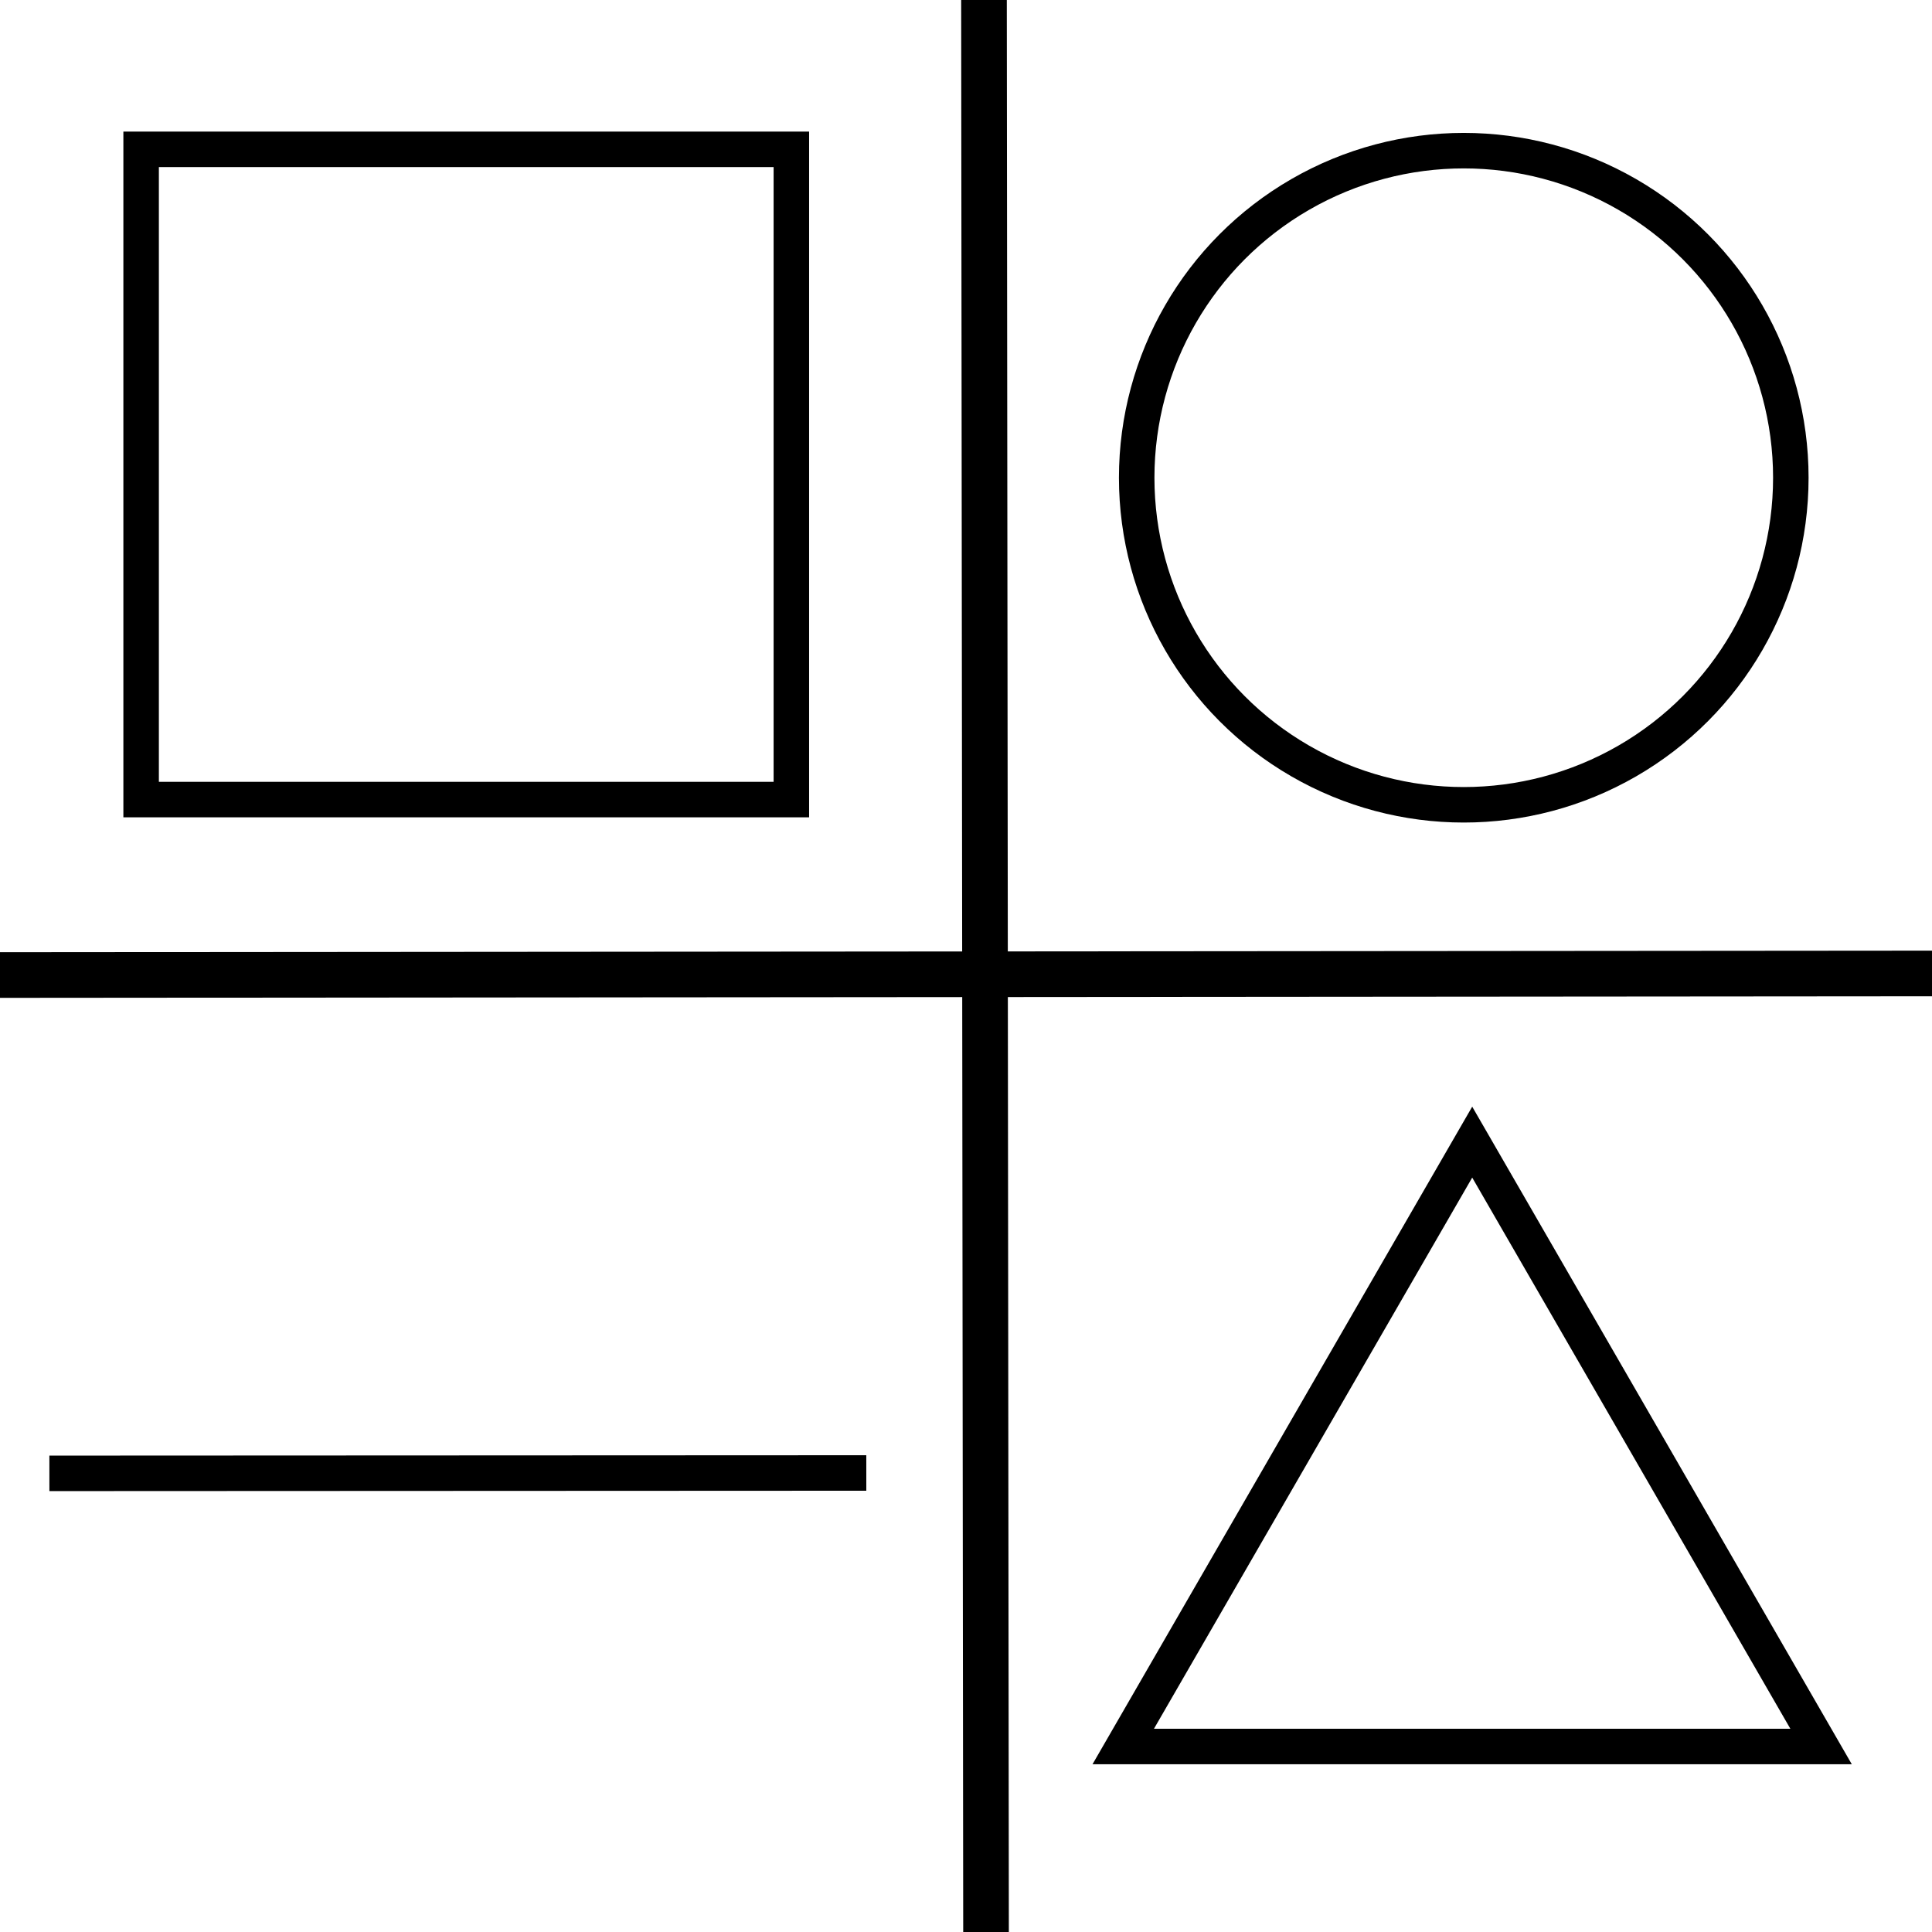
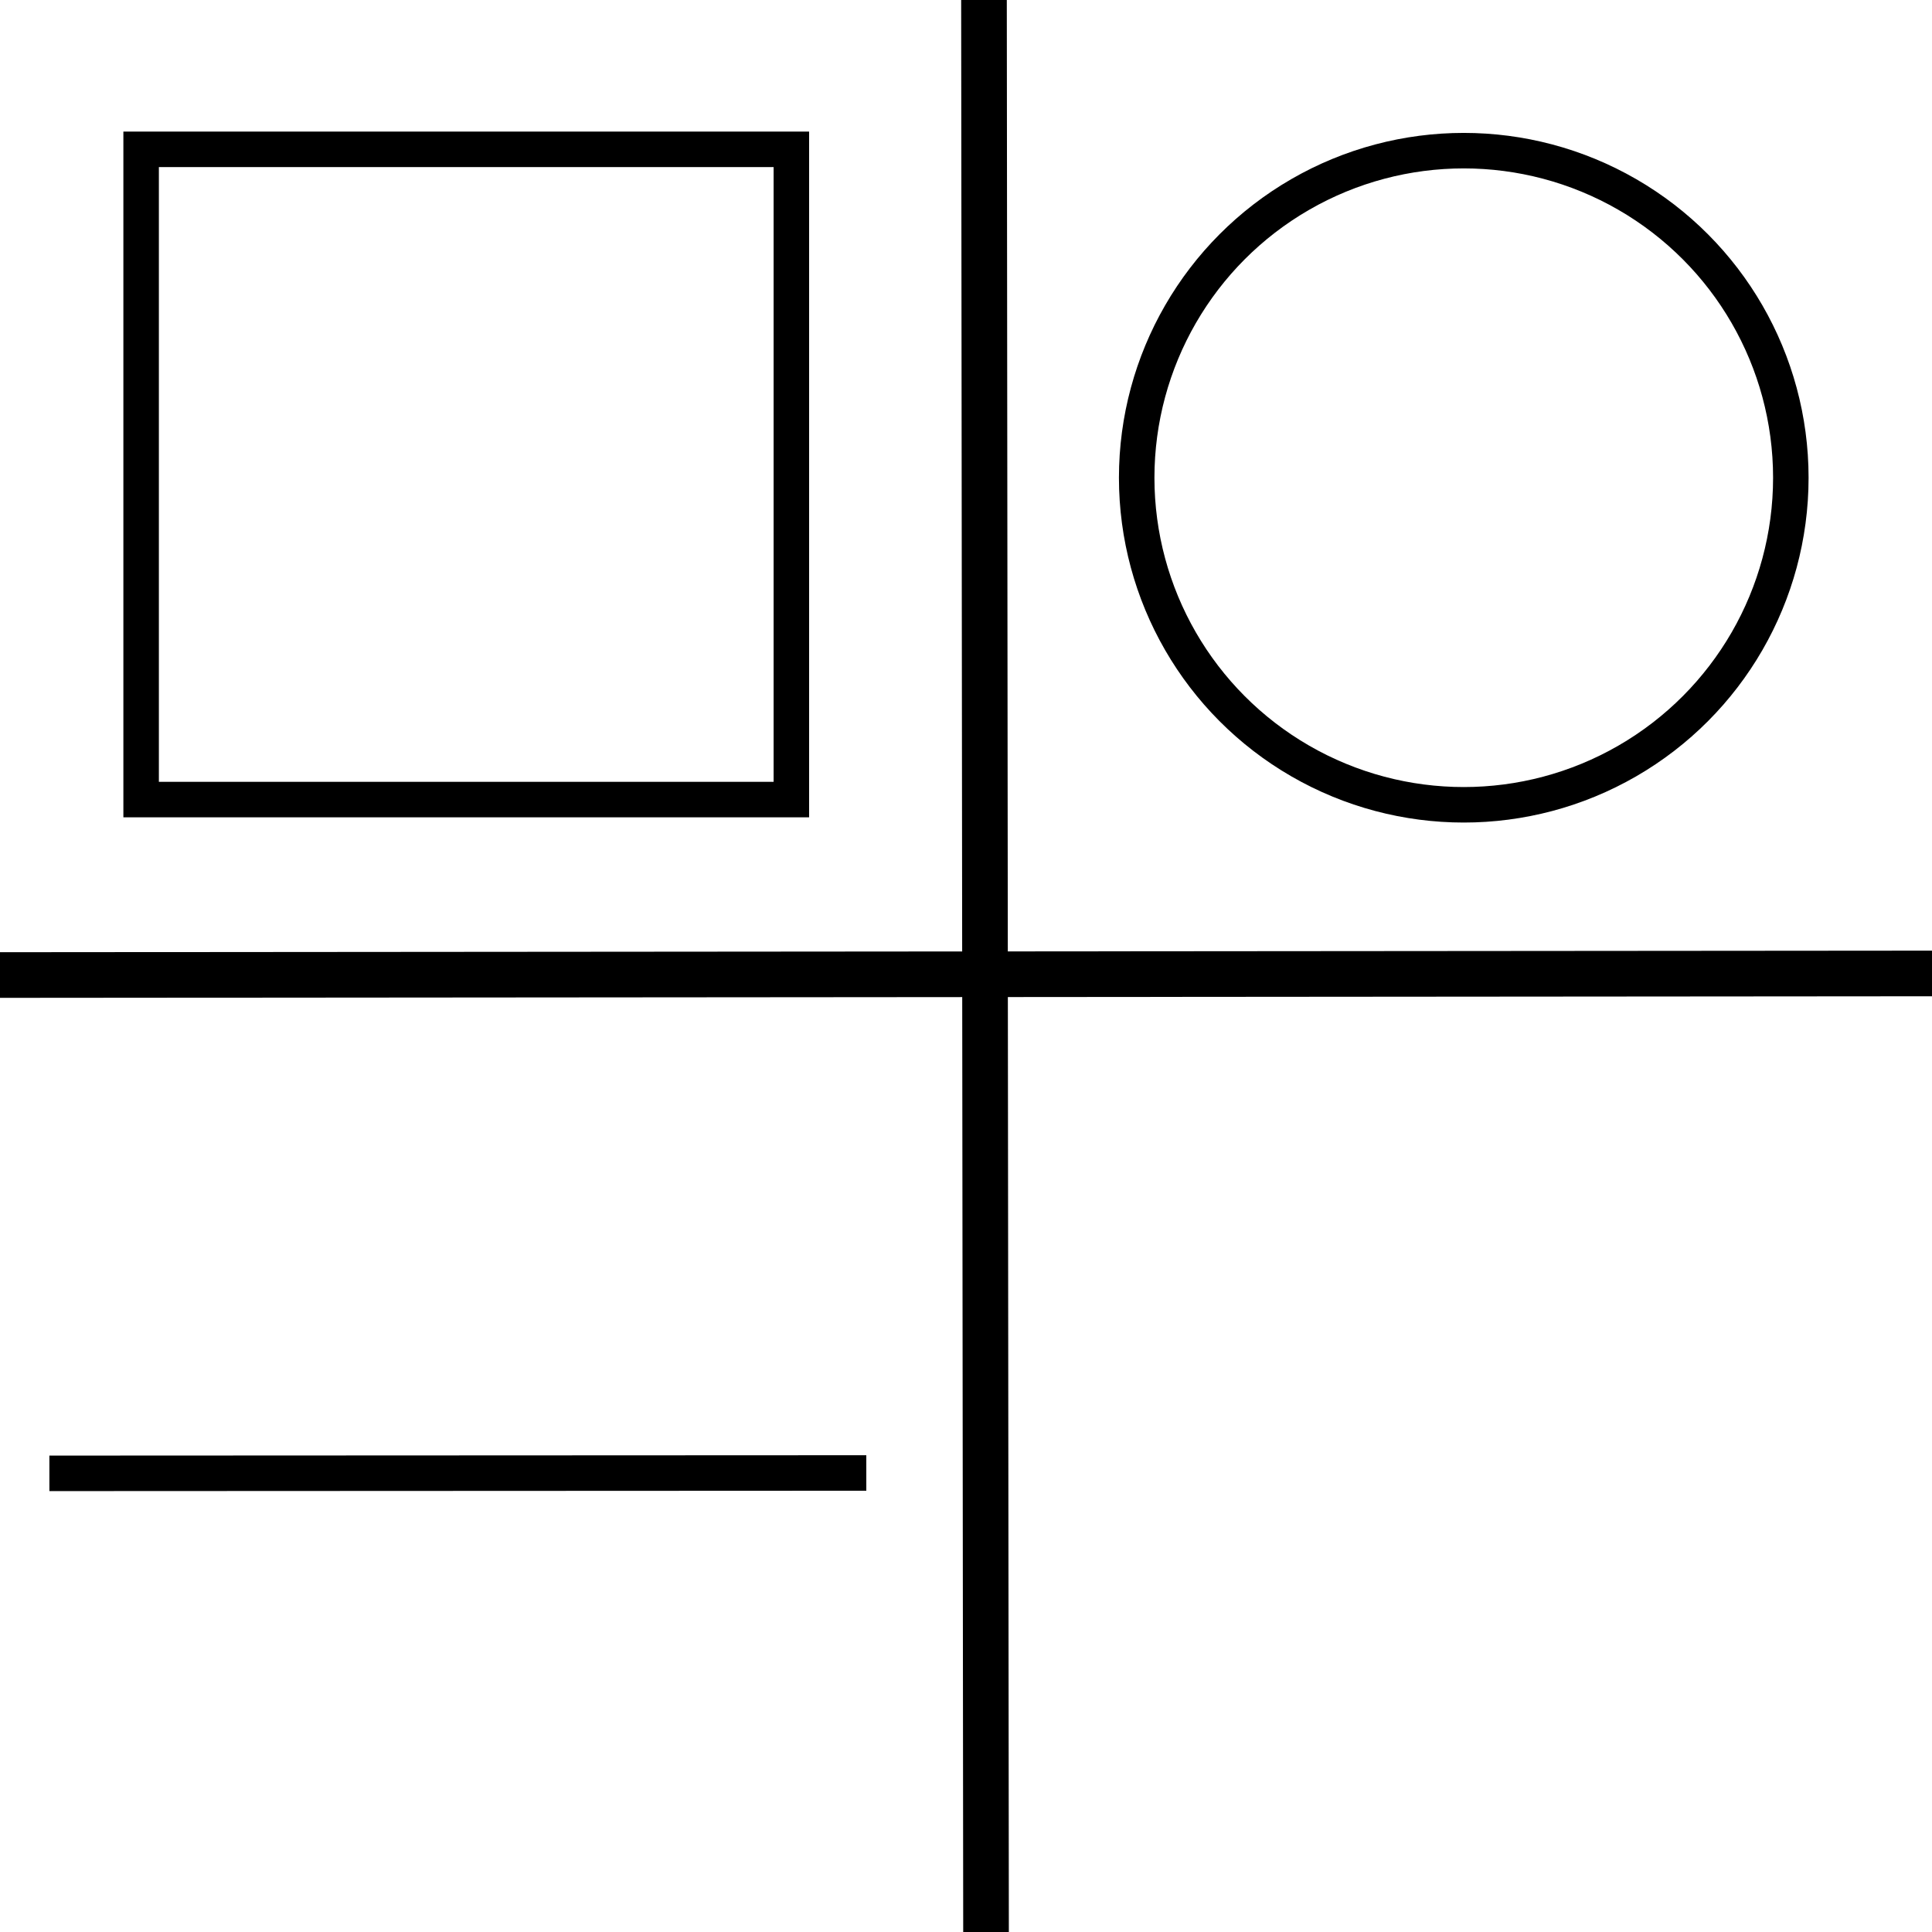
<svg xmlns="http://www.w3.org/2000/svg" xmlns:ns1="http://www.inkscape.org/namespaces/inkscape" xmlns:ns2="http://sodipodi.sourceforge.net/DTD/sodipodi-0.dtd" width="1.5in" height="1.5in" viewBox="0 0 38.1 38.1" version="1.1" id="svg287" ns1:export-filename="icon.png" ns1:export-xdpi="96" ns1:export-ydpi="96" ns1:version="1.2.2 (b0a8486541, 2022-12-01)" ns2:docname="drawing.svg">
  <rect x="0" y="0" width="38.1" height="38.1" fill="#808080" stroke="none" />
  <ns2:namedview id="namedview289" pagecolor="#ffffff" bordercolor="#000000" borderopacity="0.25" ns1:showpageshadow="2" ns1:pageopacity="0.0" ns1:pagecheckerboard="0" ns1:deskcolor="#d1d1d1" ns1:document-units="mm" showgrid="false" ns1:zoom="2.0632155" ns1:cx="93.058627" ns1:cy="89.181184" ns1:window-width="666" ns1:window-height="723" ns1:window-x="6" ns1:window-y="31" ns1:window-maximized="1" ns1:current-layer="layer1" />
  <defs id="defs284" />
  <g ns1:label="Layer 1" ns1:groupmode="layer" id="layer1">
    <rect style="fill:#ffffff;stroke:#000000;stroke-width:0.7;stroke-linecap:square;stroke-dasharray:none;paint-order:fill markers stroke" id="rect2099" width="45.41" height="44.511" x="-3.215" y="-3.264" />
    <path style="fill:#ffffff;stroke:#000000;stroke-width:0.9;stroke-linecap:square;paint-order:fill markers stroke;stroke-dasharray:none" d="M 19.405,0.305 19.445,38.147" id="path1751" />
    <path style="fill:#ffffff;stroke:#000000;stroke-width:0.9;stroke-linecap:square;paint-order:fill markers stroke;stroke-dasharray:none" d="M 38.237,19.197 0.031,19.228" id="path1870" />
    <rect style="fill:#ffffff;stroke:#000000;stroke-width:0.7;stroke-linecap:square;paint-order:fill markers stroke;stroke-dasharray:none" id="rect1924" width="12.823" height="12.823" x="2.783" y="2.945" />
    <circle style="fill:#ffffff;stroke:#000000;stroke-width:0.7;stroke-linecap:square;stroke-dasharray:none;paint-order:fill markers stroke" id="path1978" cx="28.866" cy="9.421" r="6.45" />
-     <path ns2:type="star" style="fill:#ffffff;stroke:#000000;stroke-width:0.658;stroke-linecap:square;stroke-dasharray:none;paint-order:fill markers stroke" id="path2032" ns1:flatsided="false" ns2:sides="3" ns2:cx="28.884825" ns2:cy="23.860882" ns2:r1="7.4746623" ns2:r2="3.7373314" ns2:arg1="0.52359878" ns2:arg2="1.5707963" ns1:rounded="0" ns1:randomized="0" d="m 35.358,27.598 -6.473,0 -6.473,0 3.237,-5.606 3.237,-5.606 3.237,5.606 z" ns1:transform-center-y="-1.9869623" transform="matrix(1.063,0,0,1.063,-1.673,5.105)" />
    <path style="fill:#ffffff;stroke:#000000;stroke-width:0.7;stroke-linecap:square;stroke-dasharray:none;paint-order:fill markers stroke" d="m 1.324,29.055 15.41,-0.007" id="path2097" />
  </g>
</svg>